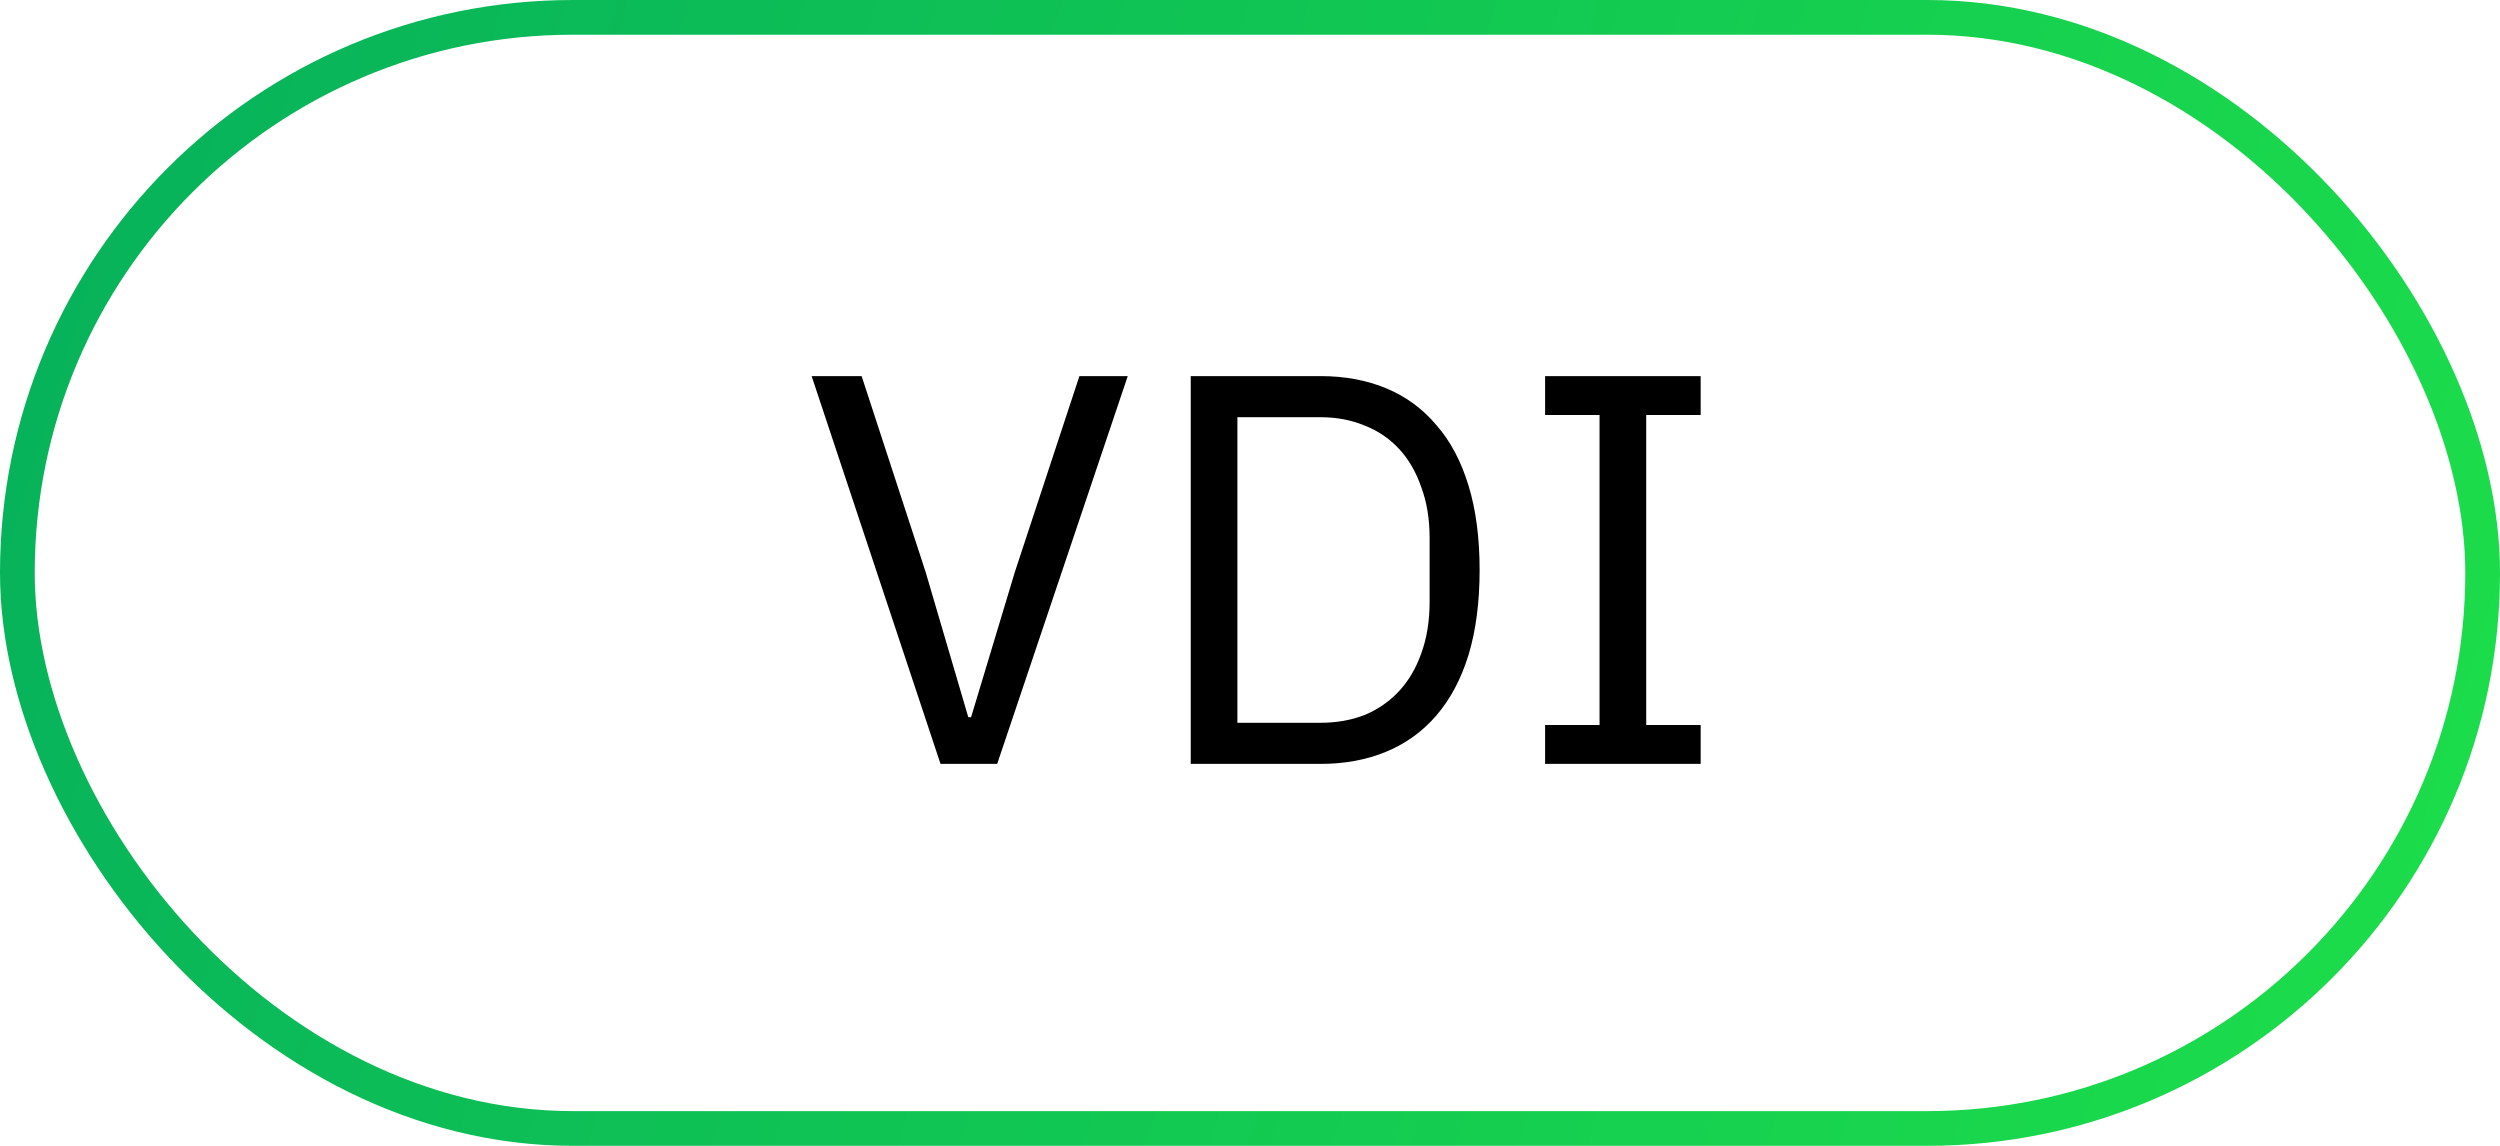
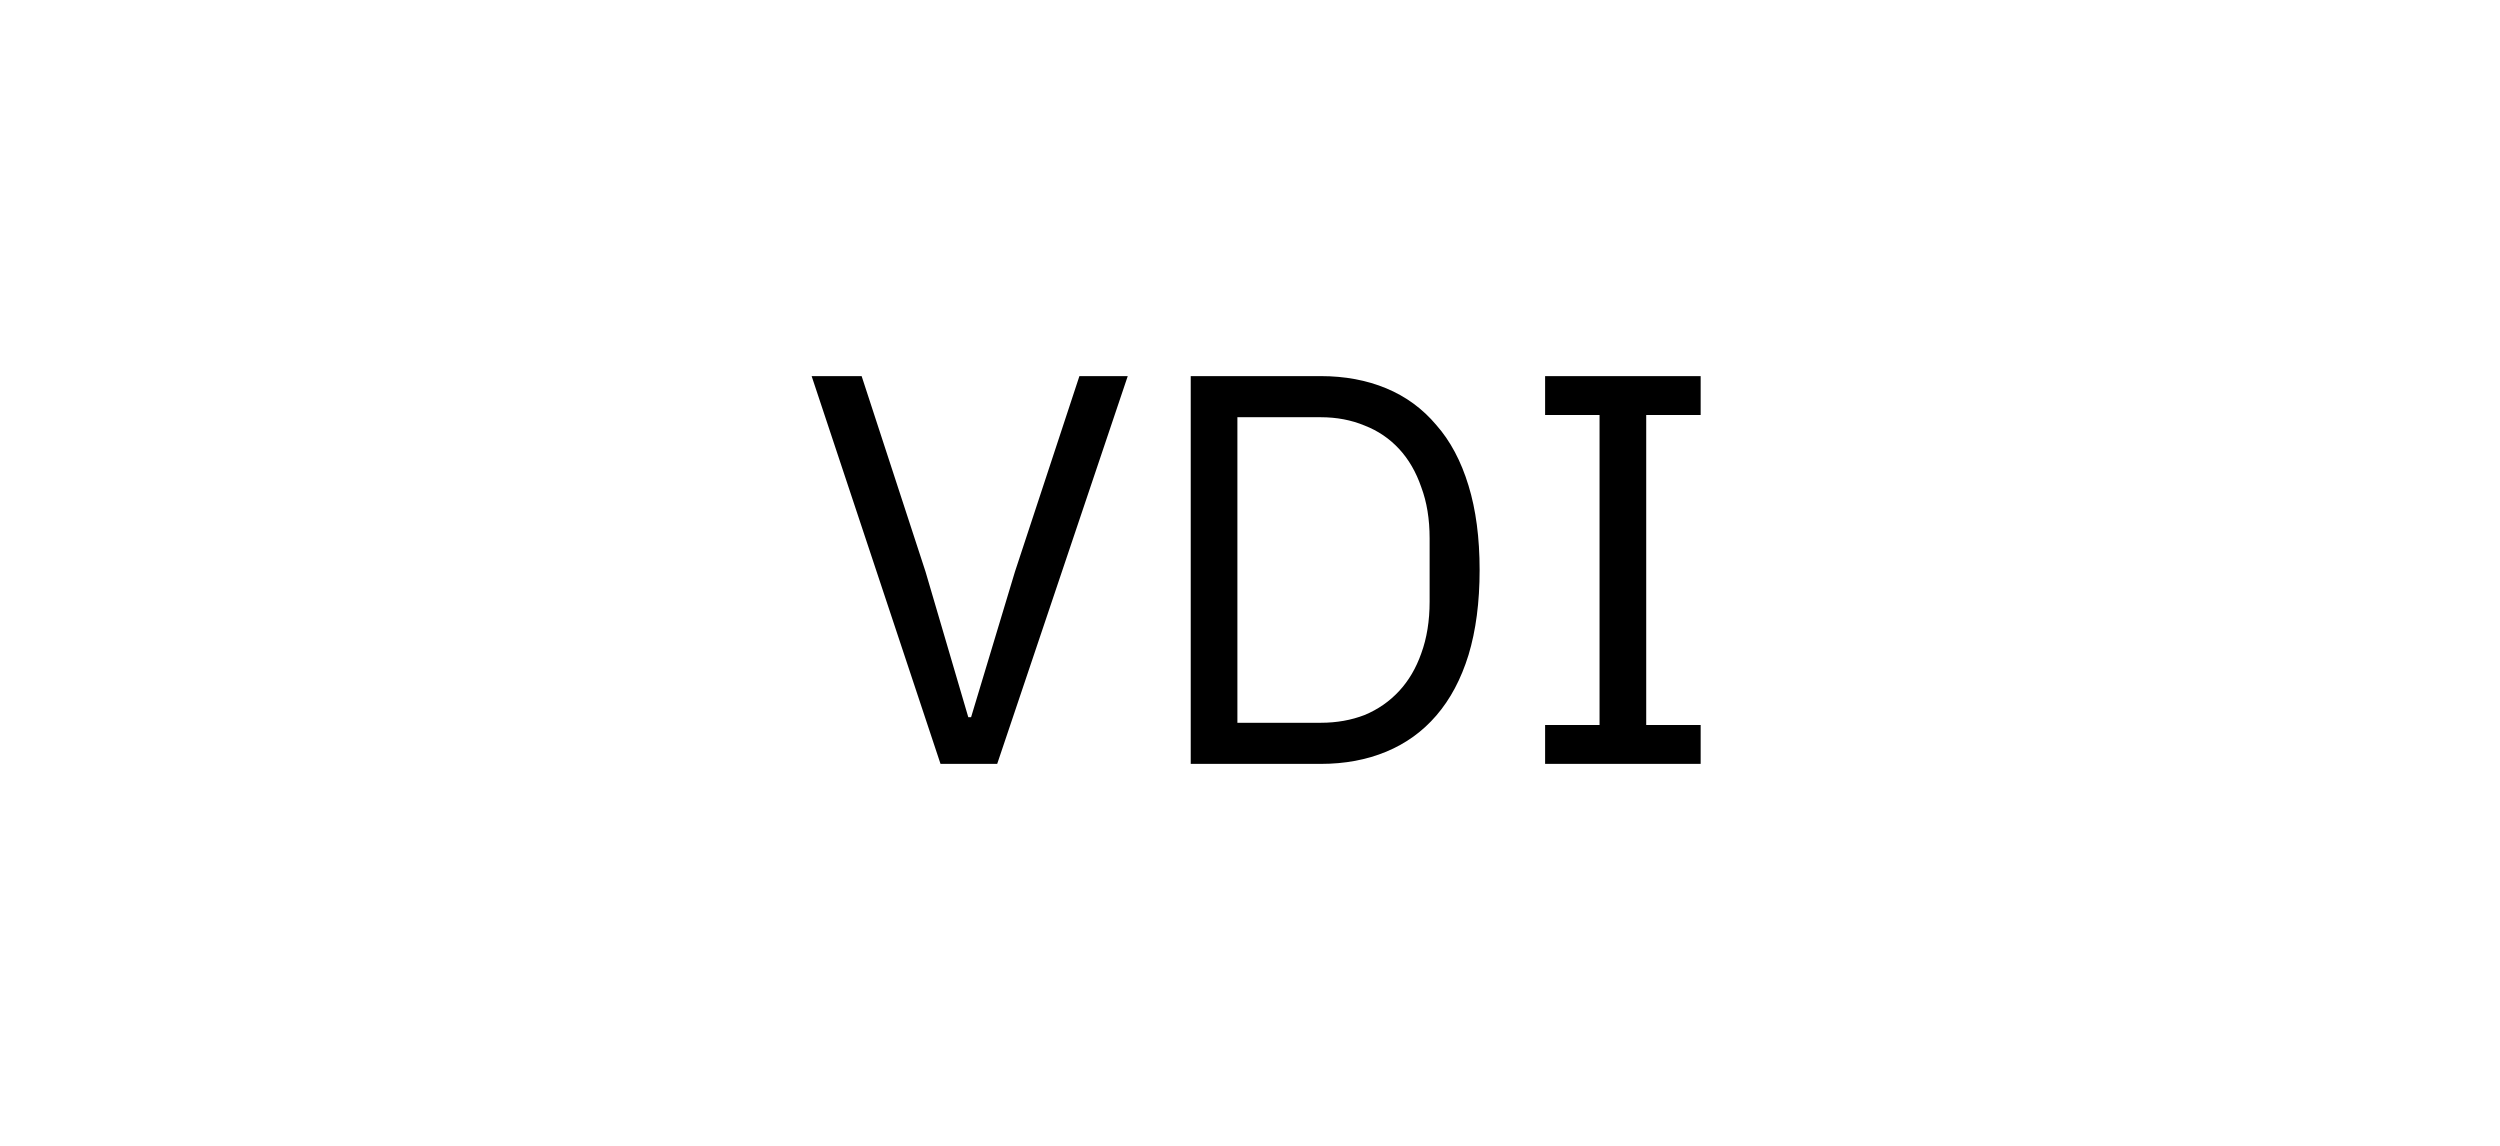
<svg xmlns="http://www.w3.org/2000/svg" width="72" height="33" viewBox="0 0 72 33" fill="none">
  <path d="M27.087 22L23.375 10.832H24.815L26.655 16.464L27.887 20.656H27.967L29.231 16.464L31.087 10.832H32.479L28.719 22H27.087ZM34.293 10.832H38.037C38.73 10.832 39.359 10.949 39.925 11.184C40.49 11.419 40.97 11.771 41.365 12.24C41.77 12.699 42.079 13.28 42.293 13.984C42.506 14.677 42.613 15.488 42.613 16.416C42.613 17.344 42.506 18.16 42.293 18.864C42.079 19.557 41.77 20.139 41.365 20.608C40.97 21.067 40.49 21.413 39.925 21.648C39.359 21.883 38.73 22 38.037 22H34.293V10.832ZM38.037 20.816C38.495 20.816 38.917 20.741 39.301 20.592C39.685 20.432 40.015 20.203 40.293 19.904C40.57 19.605 40.783 19.243 40.933 18.816C41.093 18.379 41.173 17.883 41.173 17.328V15.504C41.173 14.949 41.093 14.459 40.933 14.032C40.783 13.595 40.57 13.227 40.293 12.928C40.015 12.629 39.685 12.405 39.301 12.256C38.917 12.096 38.495 12.016 38.037 12.016H35.637V20.816H38.037ZM44.499 22V20.88H46.067V11.952H44.499V10.832H48.979V11.952H47.411V20.88H48.979V22H44.499Z" fill="black" />
-   <rect x="0.5" y="0.5" width="71" height="32" rx="16" stroke="url(#paint0_linear_4006_26)" />
  <defs>
    <linearGradient id="paint0_linear_4006_26" x1="-21.2" y1="-2.962" x2="94.769" y2="32.568" gradientUnits="userSpaceOnUse">
      <stop stop-color="#00A460" />
      <stop offset="1" stop-color="#23EB45" />
    </linearGradient>
  </defs>
</svg>